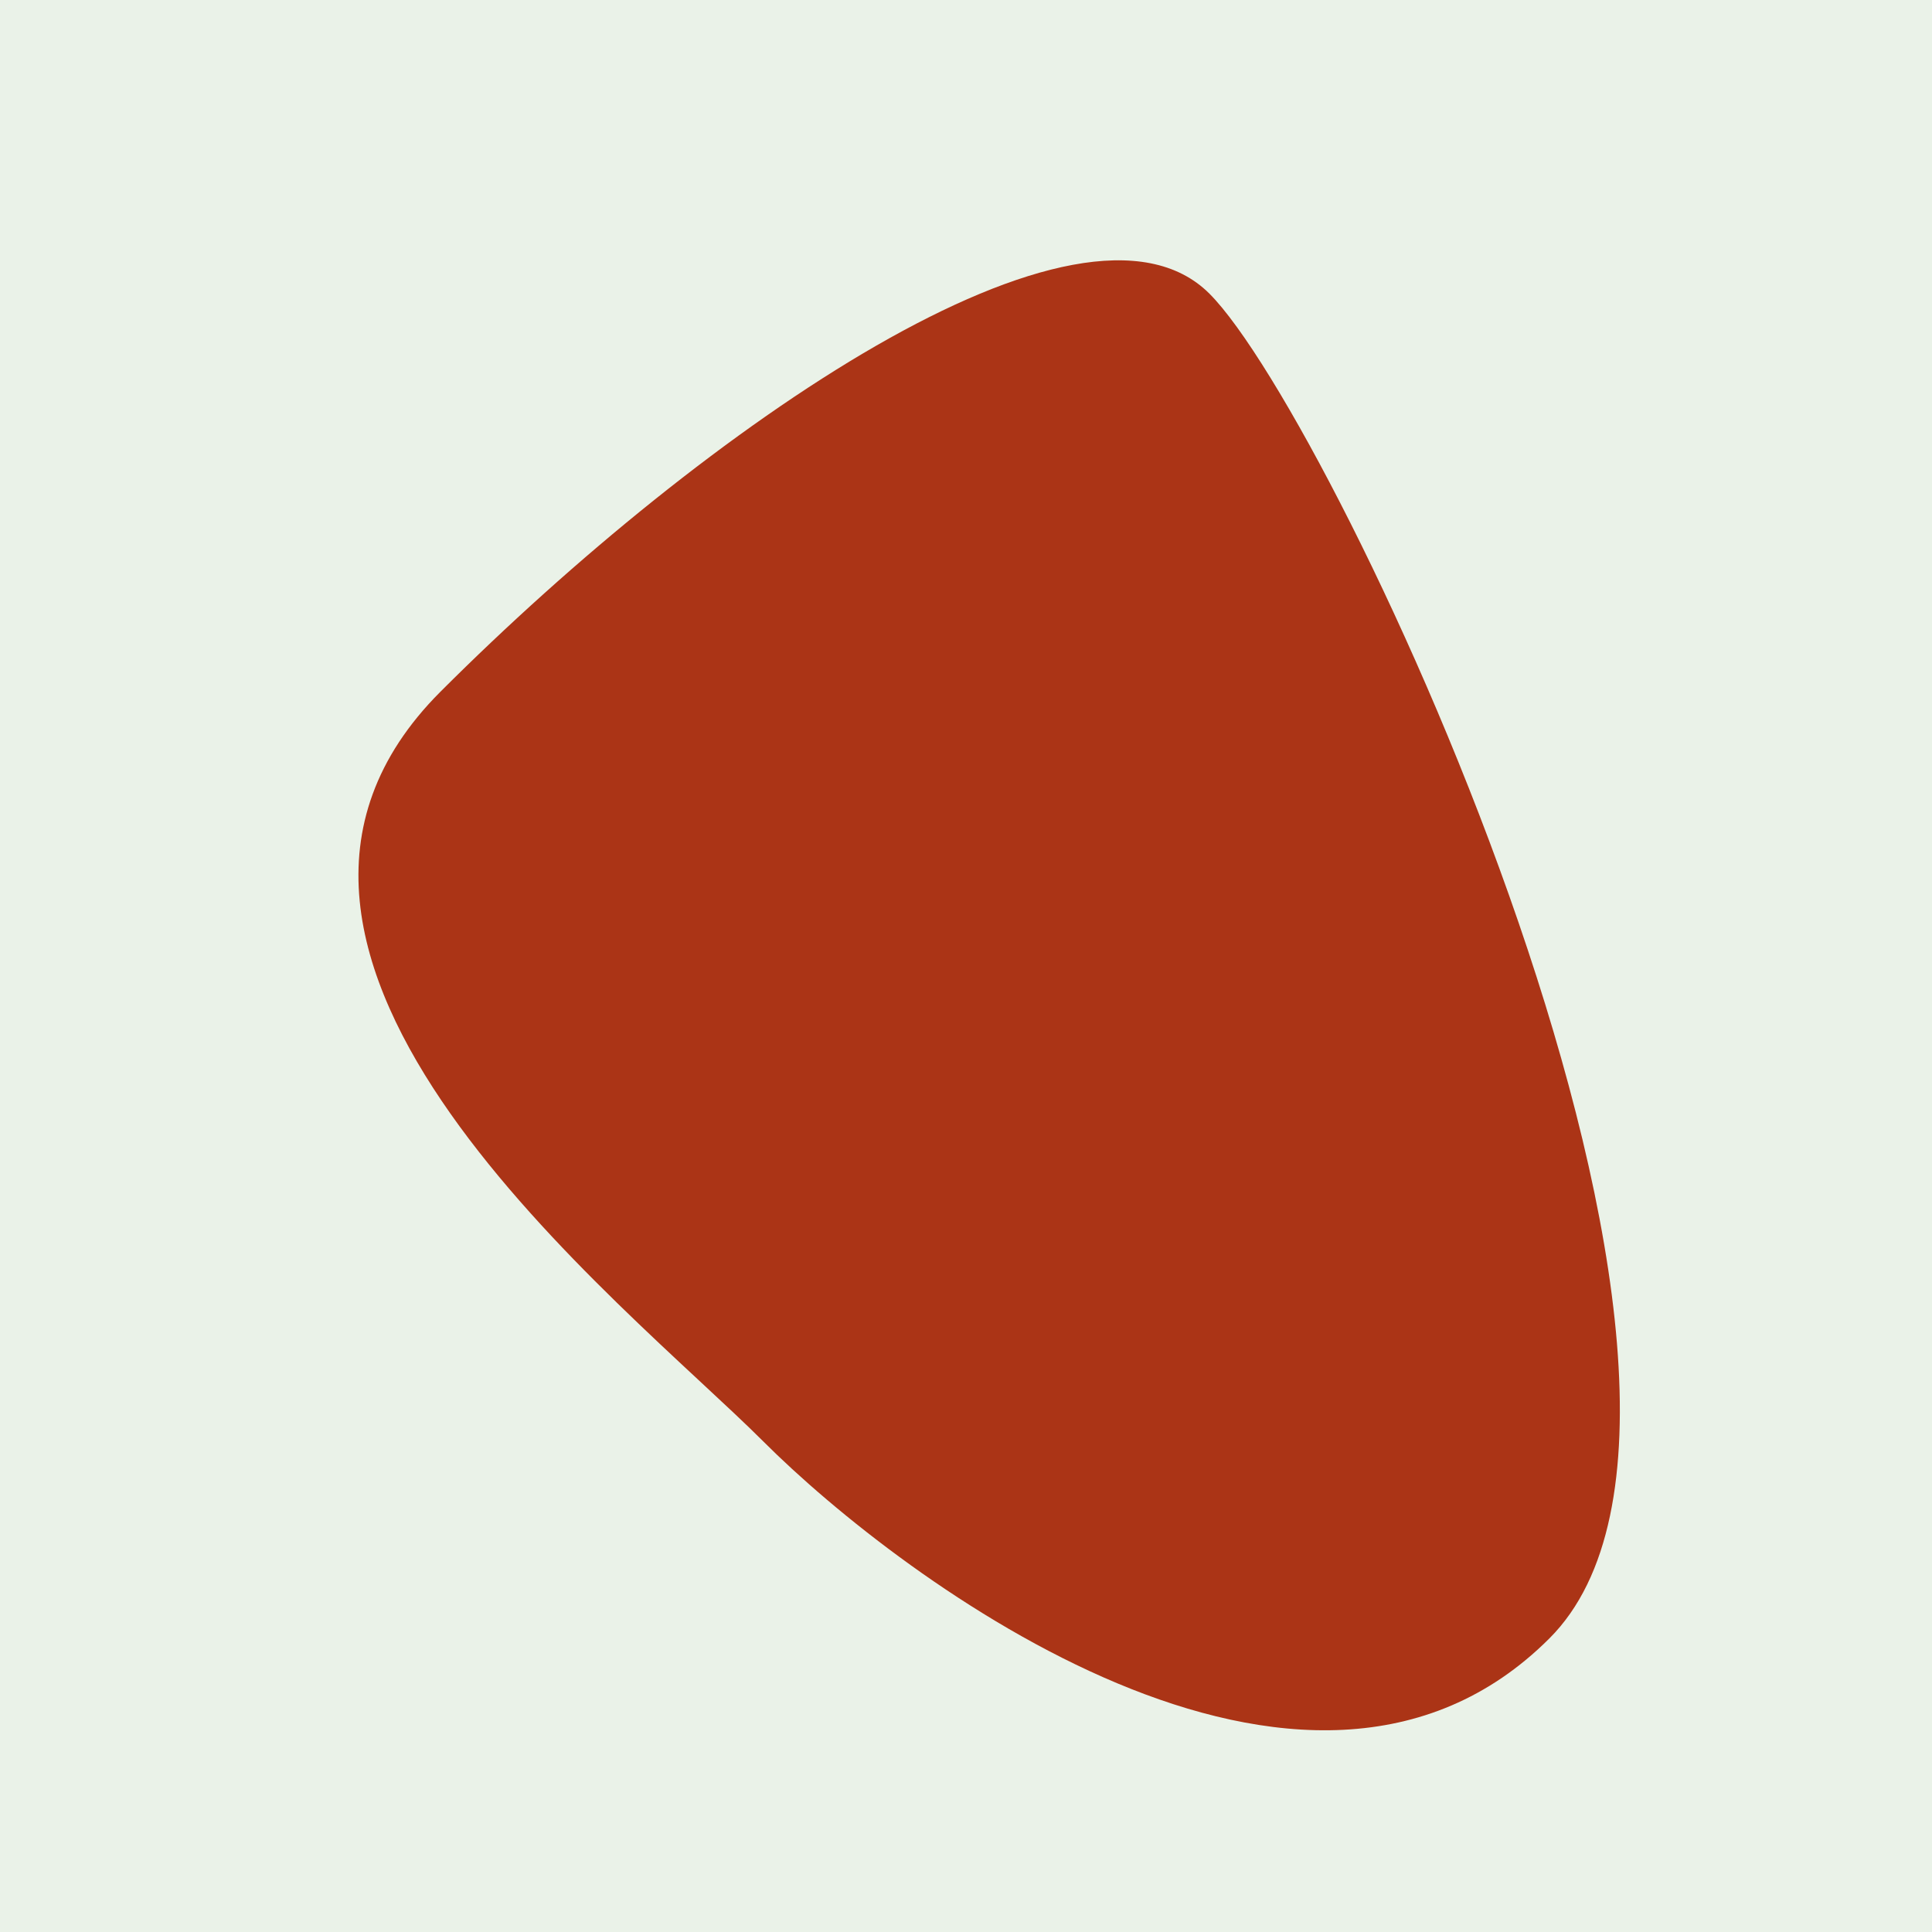
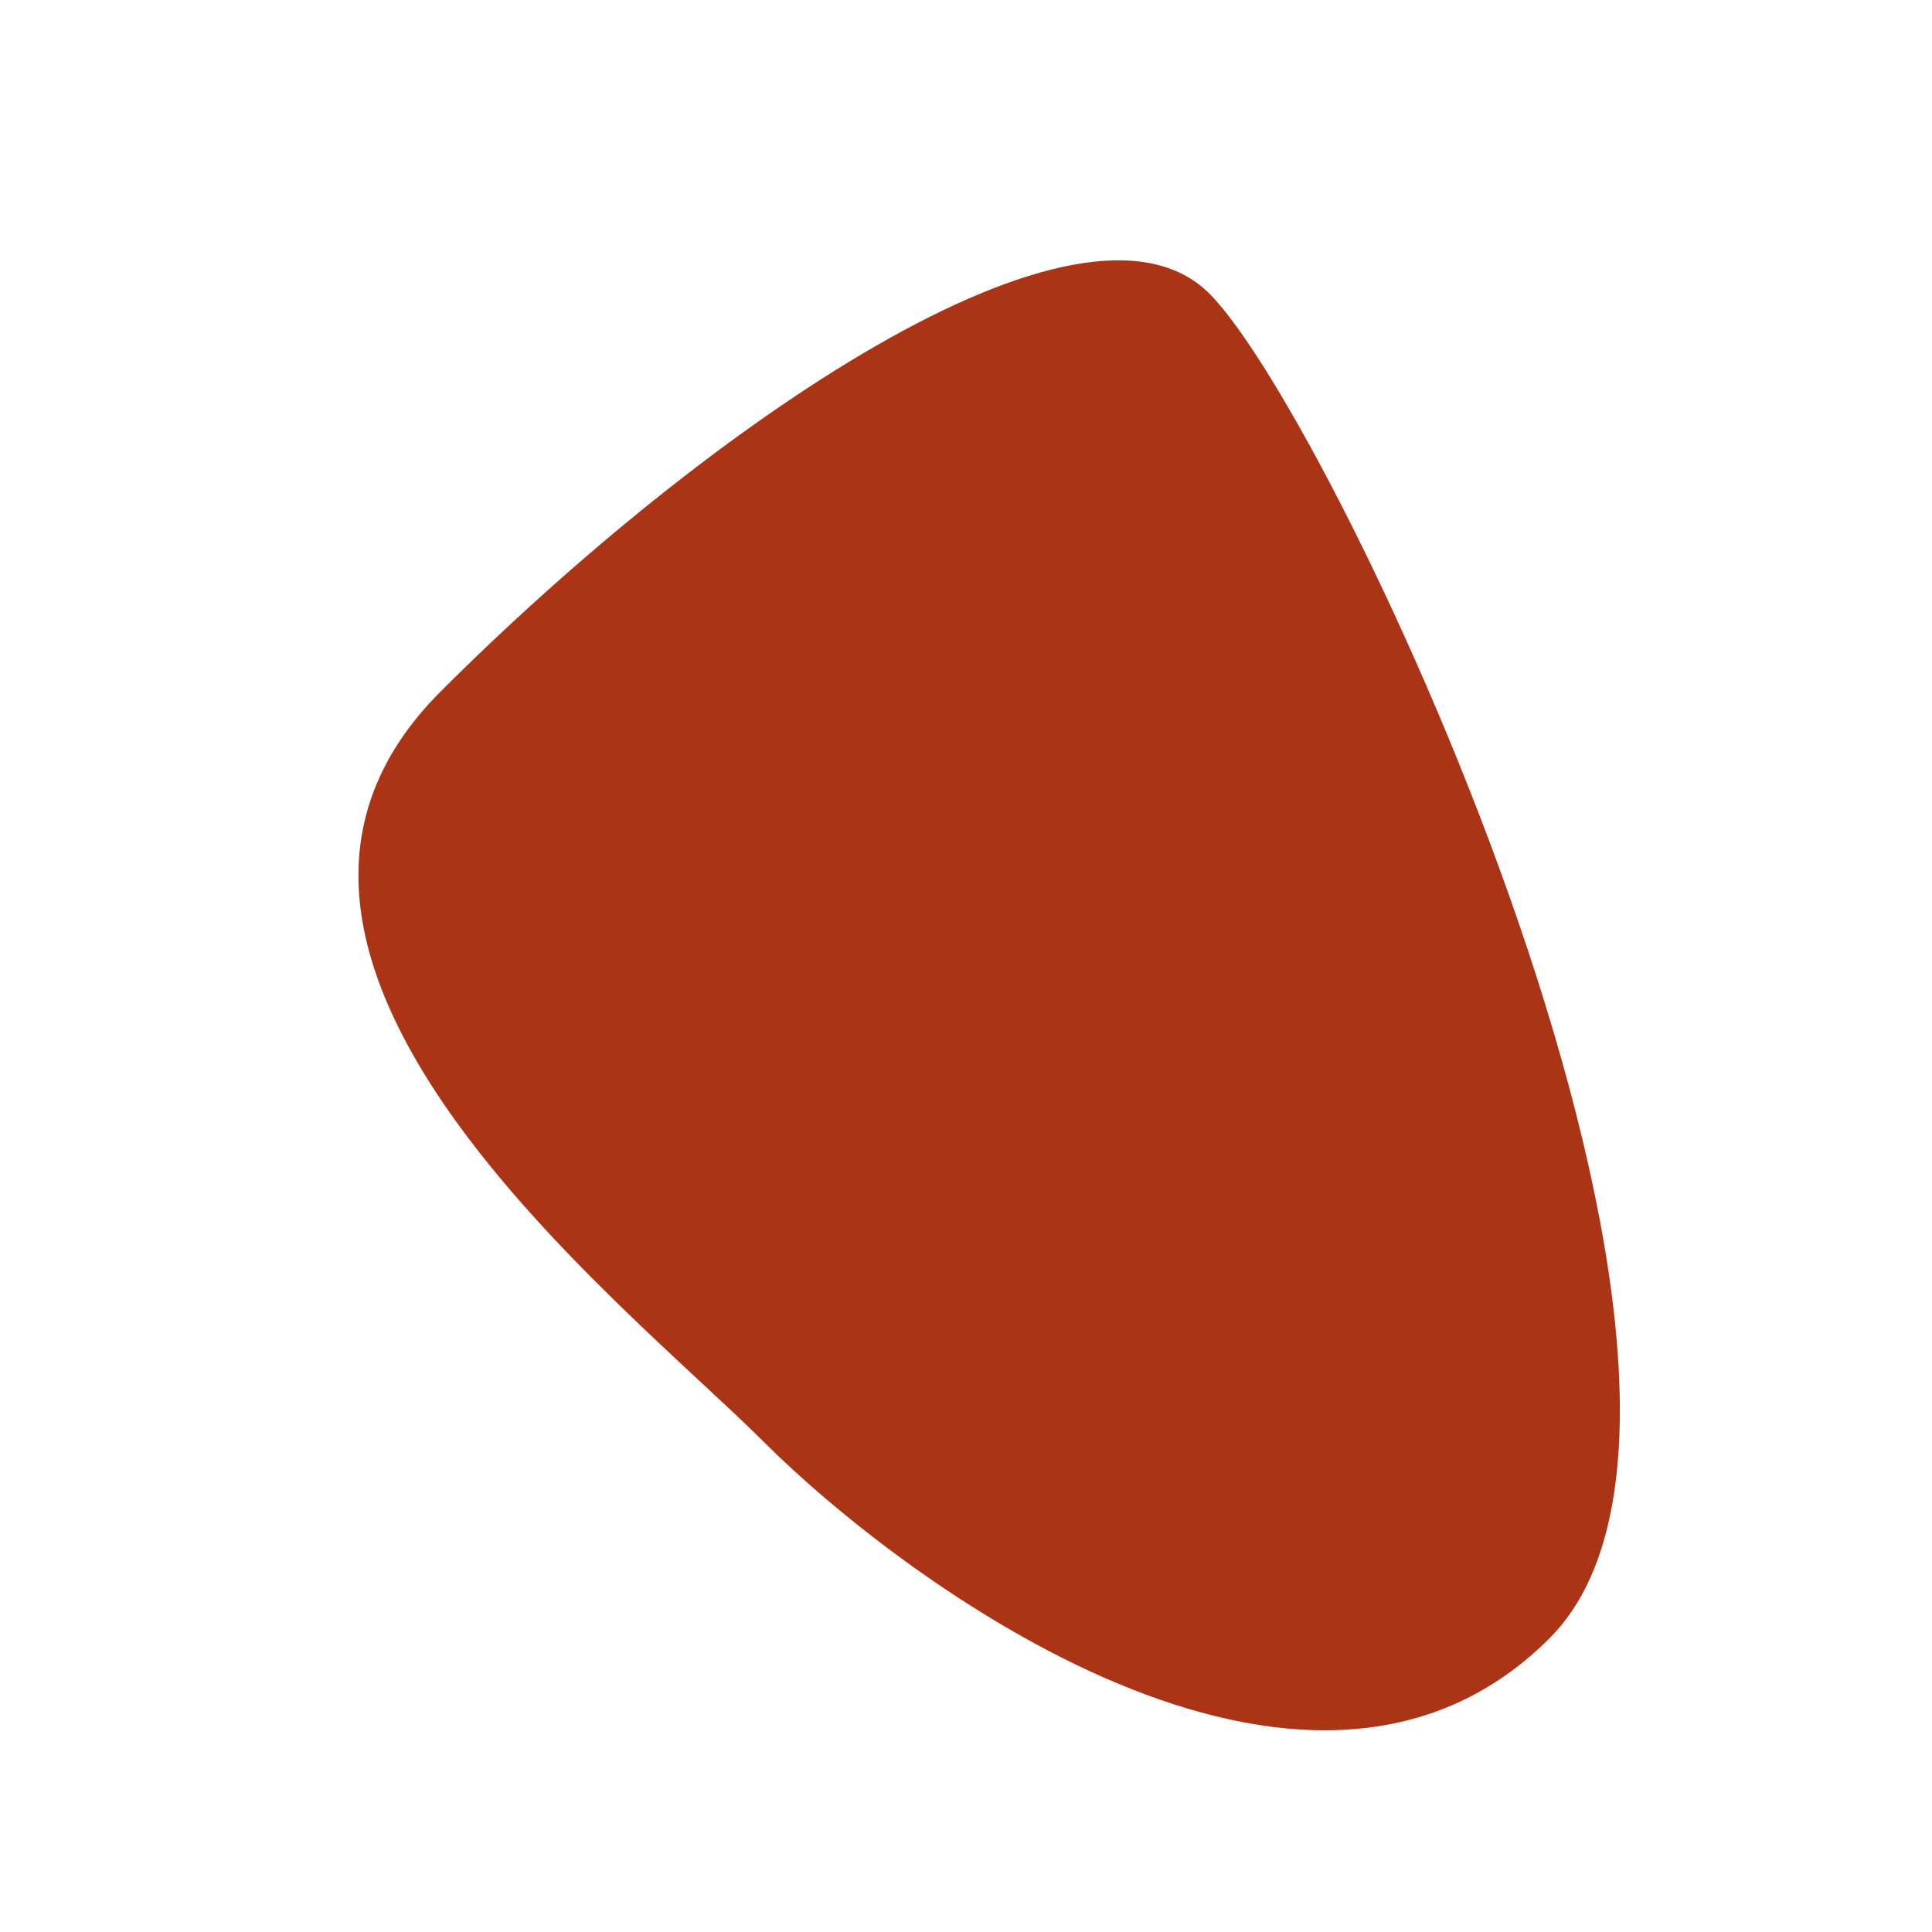
<svg xmlns="http://www.w3.org/2000/svg" width="1000px" height="1000px">
-   <rect style="fill: rgb(234,242,232);" width="100%" height="100%" />
  <path d="M 228 358 C 365 221, 560 86, 626 152 C 692 218,  928 722, 802 848 C 676 974, 467 818, 395 746 C 323 674, 91 495, 228 358" style="fill: rgb(171,52,22);" x="498.5" y="483" width="3" height="34" />
</svg>